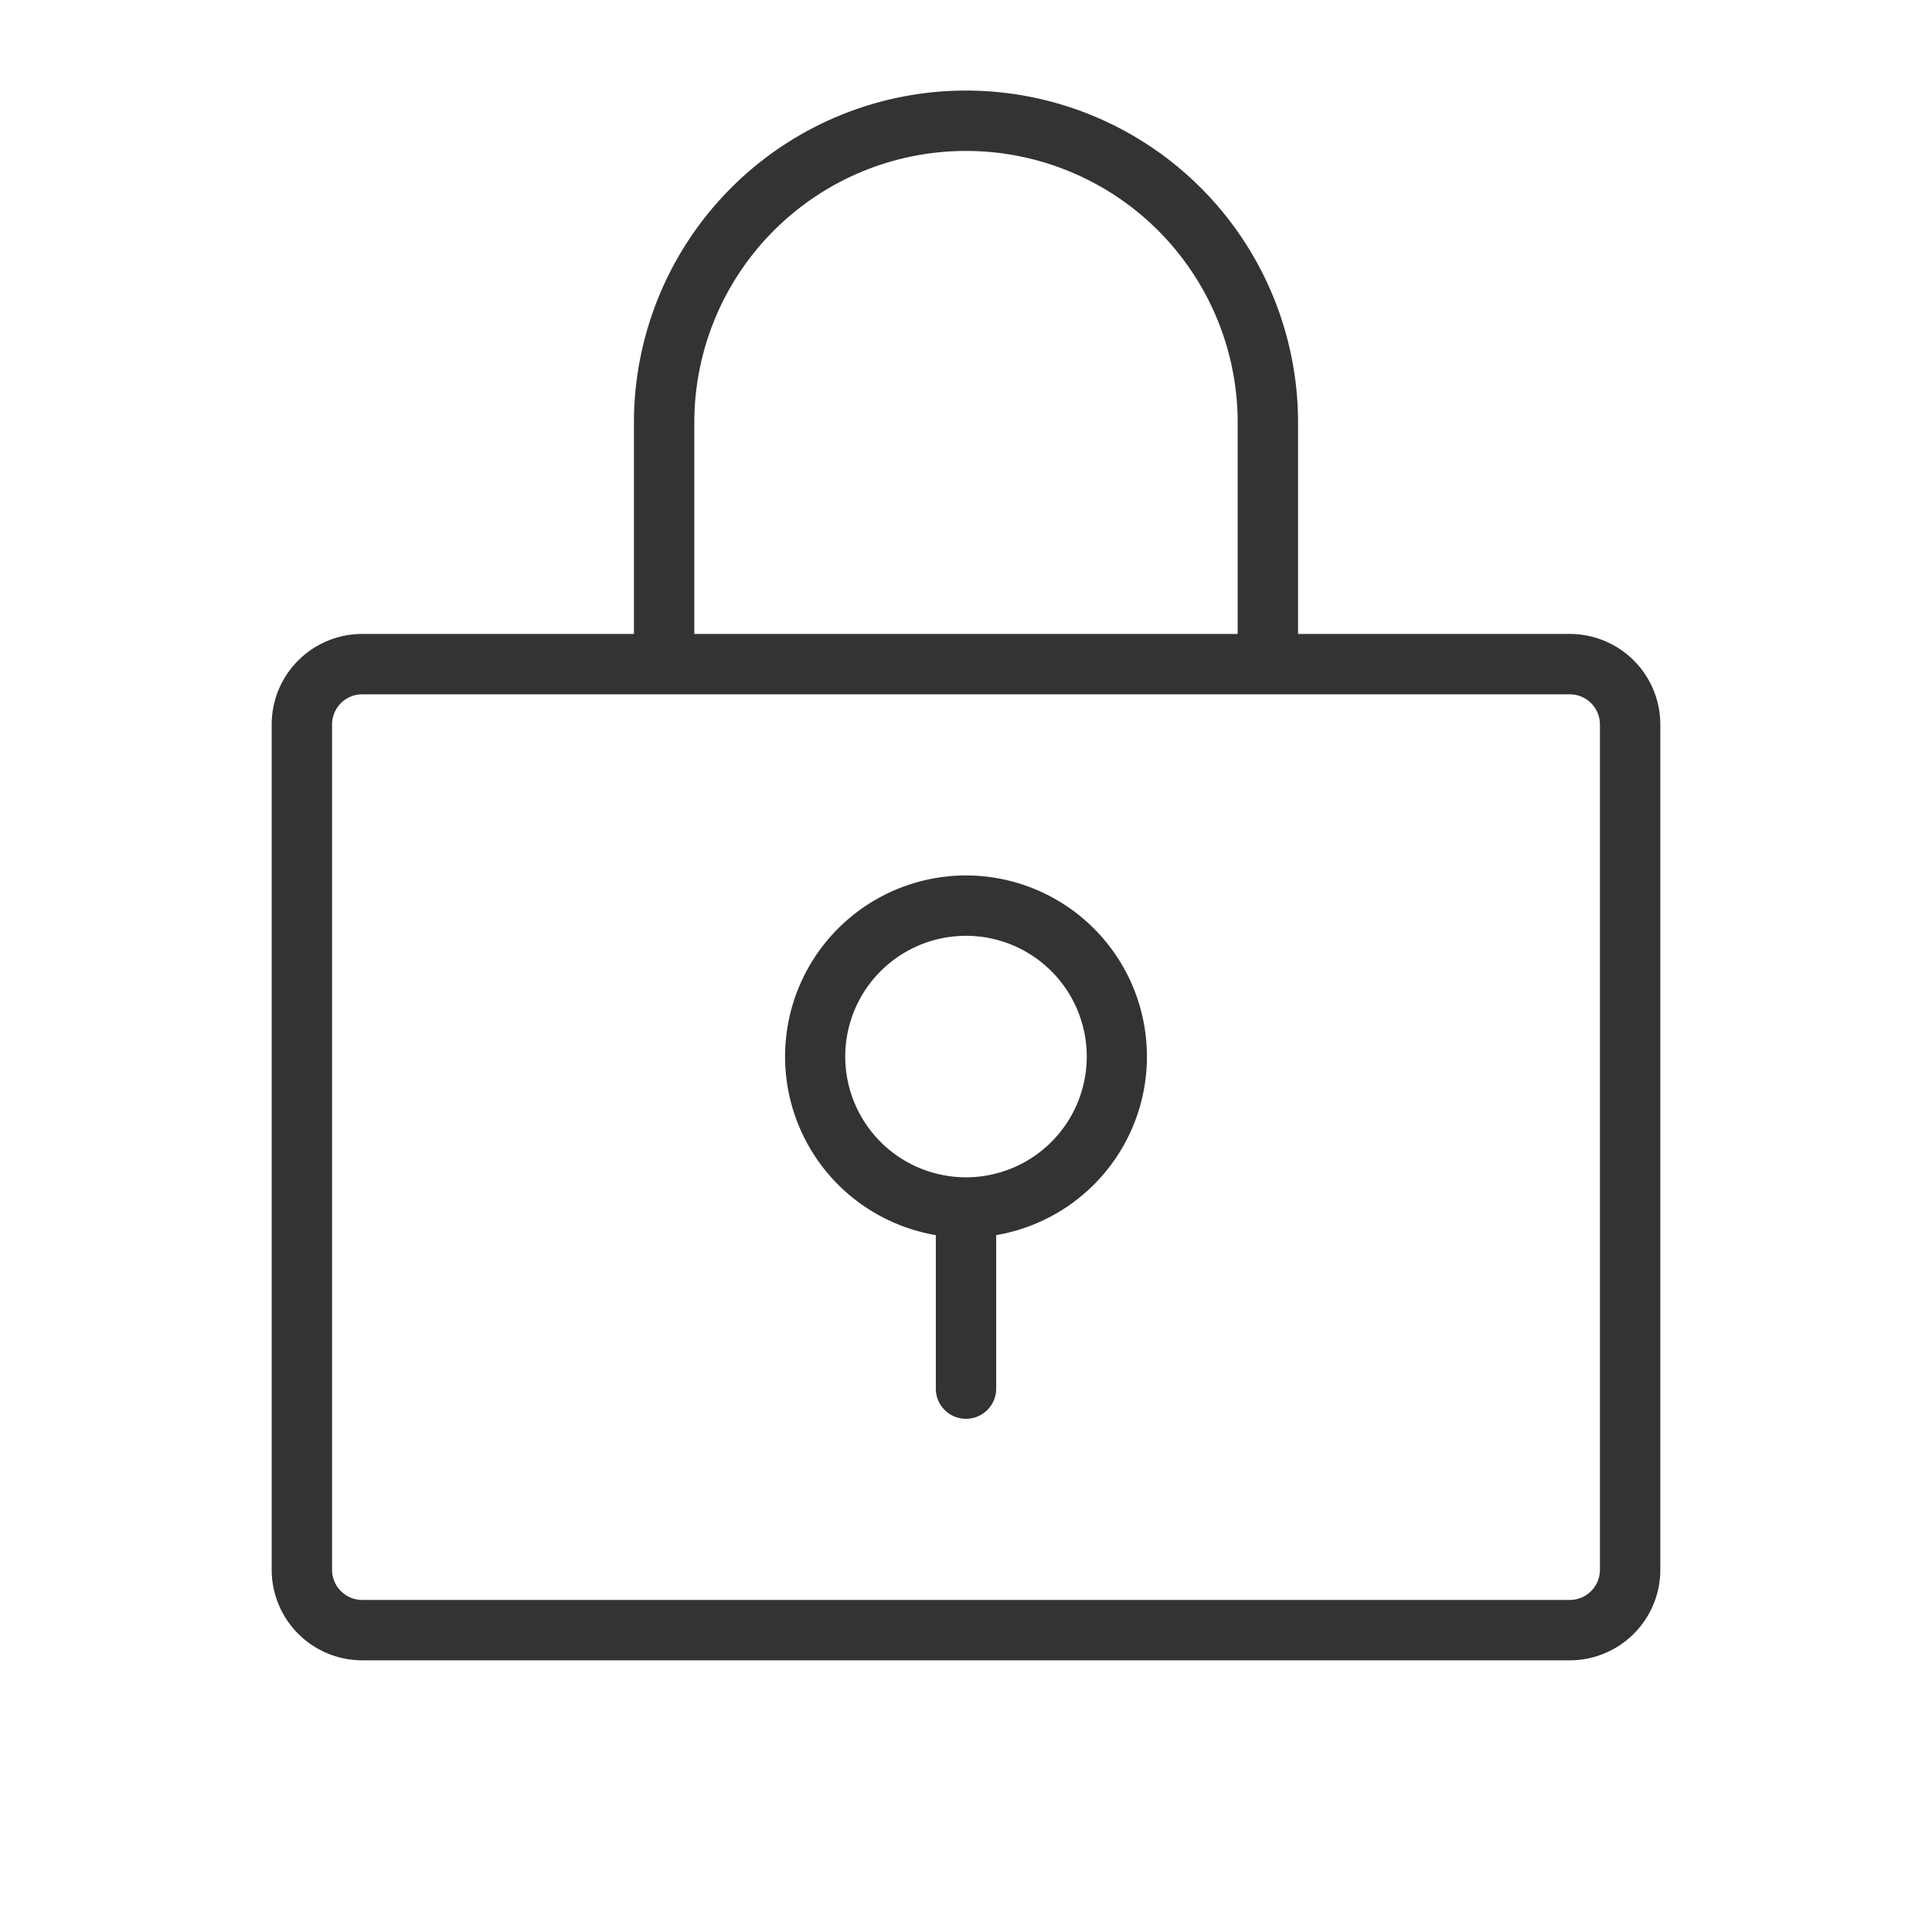
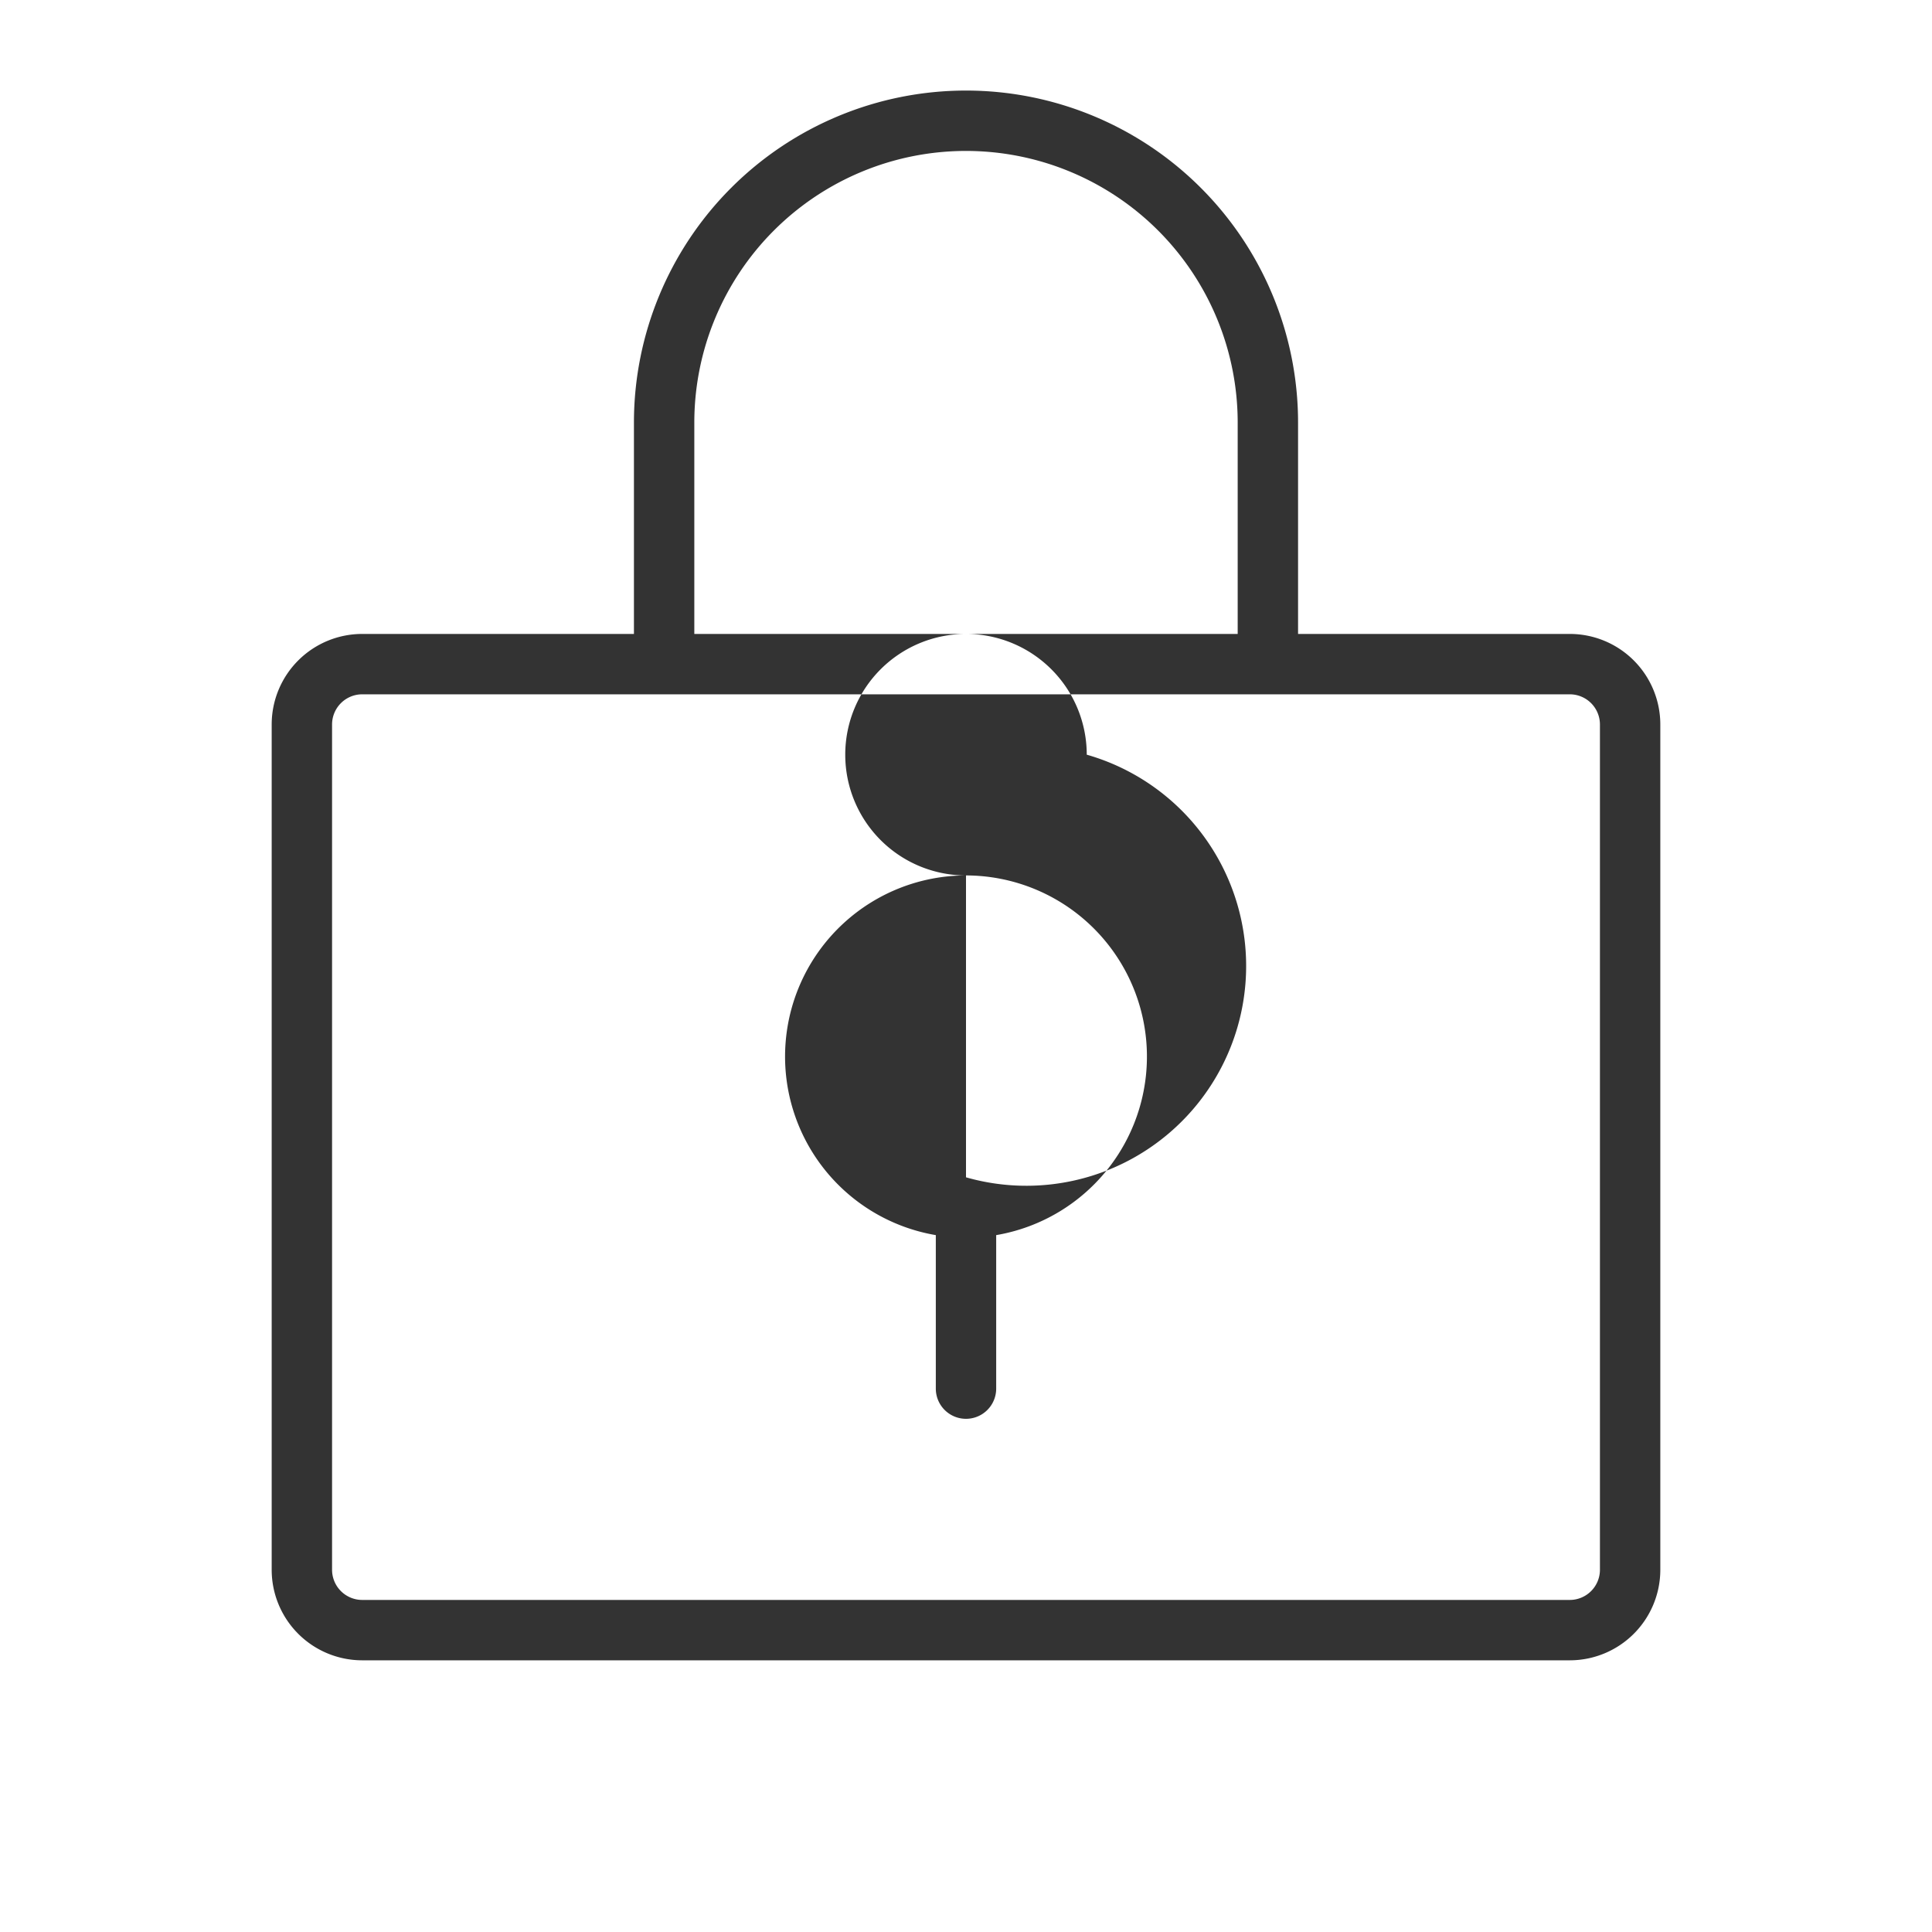
<svg xmlns="http://www.w3.org/2000/svg" width="32" height="32" fill="#333333" viewBox="0 0 256 256">
-   <path d="M208,84H172V56a44,44,0,0,0-88,0V84H48A12,12,0,0,0,36,96V208a12,12,0,0,0,12,12H208a12,12,0,0,0,12-12V96A12,12,0,0,0,208,84ZM92,56a36,36,0,0,1,72,0V84H92ZM212,208a4,4,0,0,1-4,4H48a4,4,0,0,1-4-4V96a4,4,0,0,1,4-4H208a4,4,0,0,1,4,4Zm-84-92a24,24,0,0,0-4,47.66V184a4,4,0,0,0,8,0V163.66A24,24,0,0,0,128,116Zm0,40a16,16,0,1,1,16-16A16,16,0,0,1,128,156Z" />
+   <path d="M208,84H172V56a44,44,0,0,0-88,0V84H48A12,12,0,0,0,36,96V208a12,12,0,0,0,12,12H208a12,12,0,0,0,12-12V96A12,12,0,0,0,208,84ZM92,56a36,36,0,0,1,72,0V84H92ZM212,208a4,4,0,0,1-4,4H48a4,4,0,0,1-4-4V96a4,4,0,0,1,4-4H208a4,4,0,0,1,4,4Zm-84-92a24,24,0,0,0-4,47.66V184a4,4,0,0,0,8,0V163.66A24,24,0,0,0,128,116Za16,16,0,1,1,16-16A16,16,0,0,1,128,156Z" />
</svg>